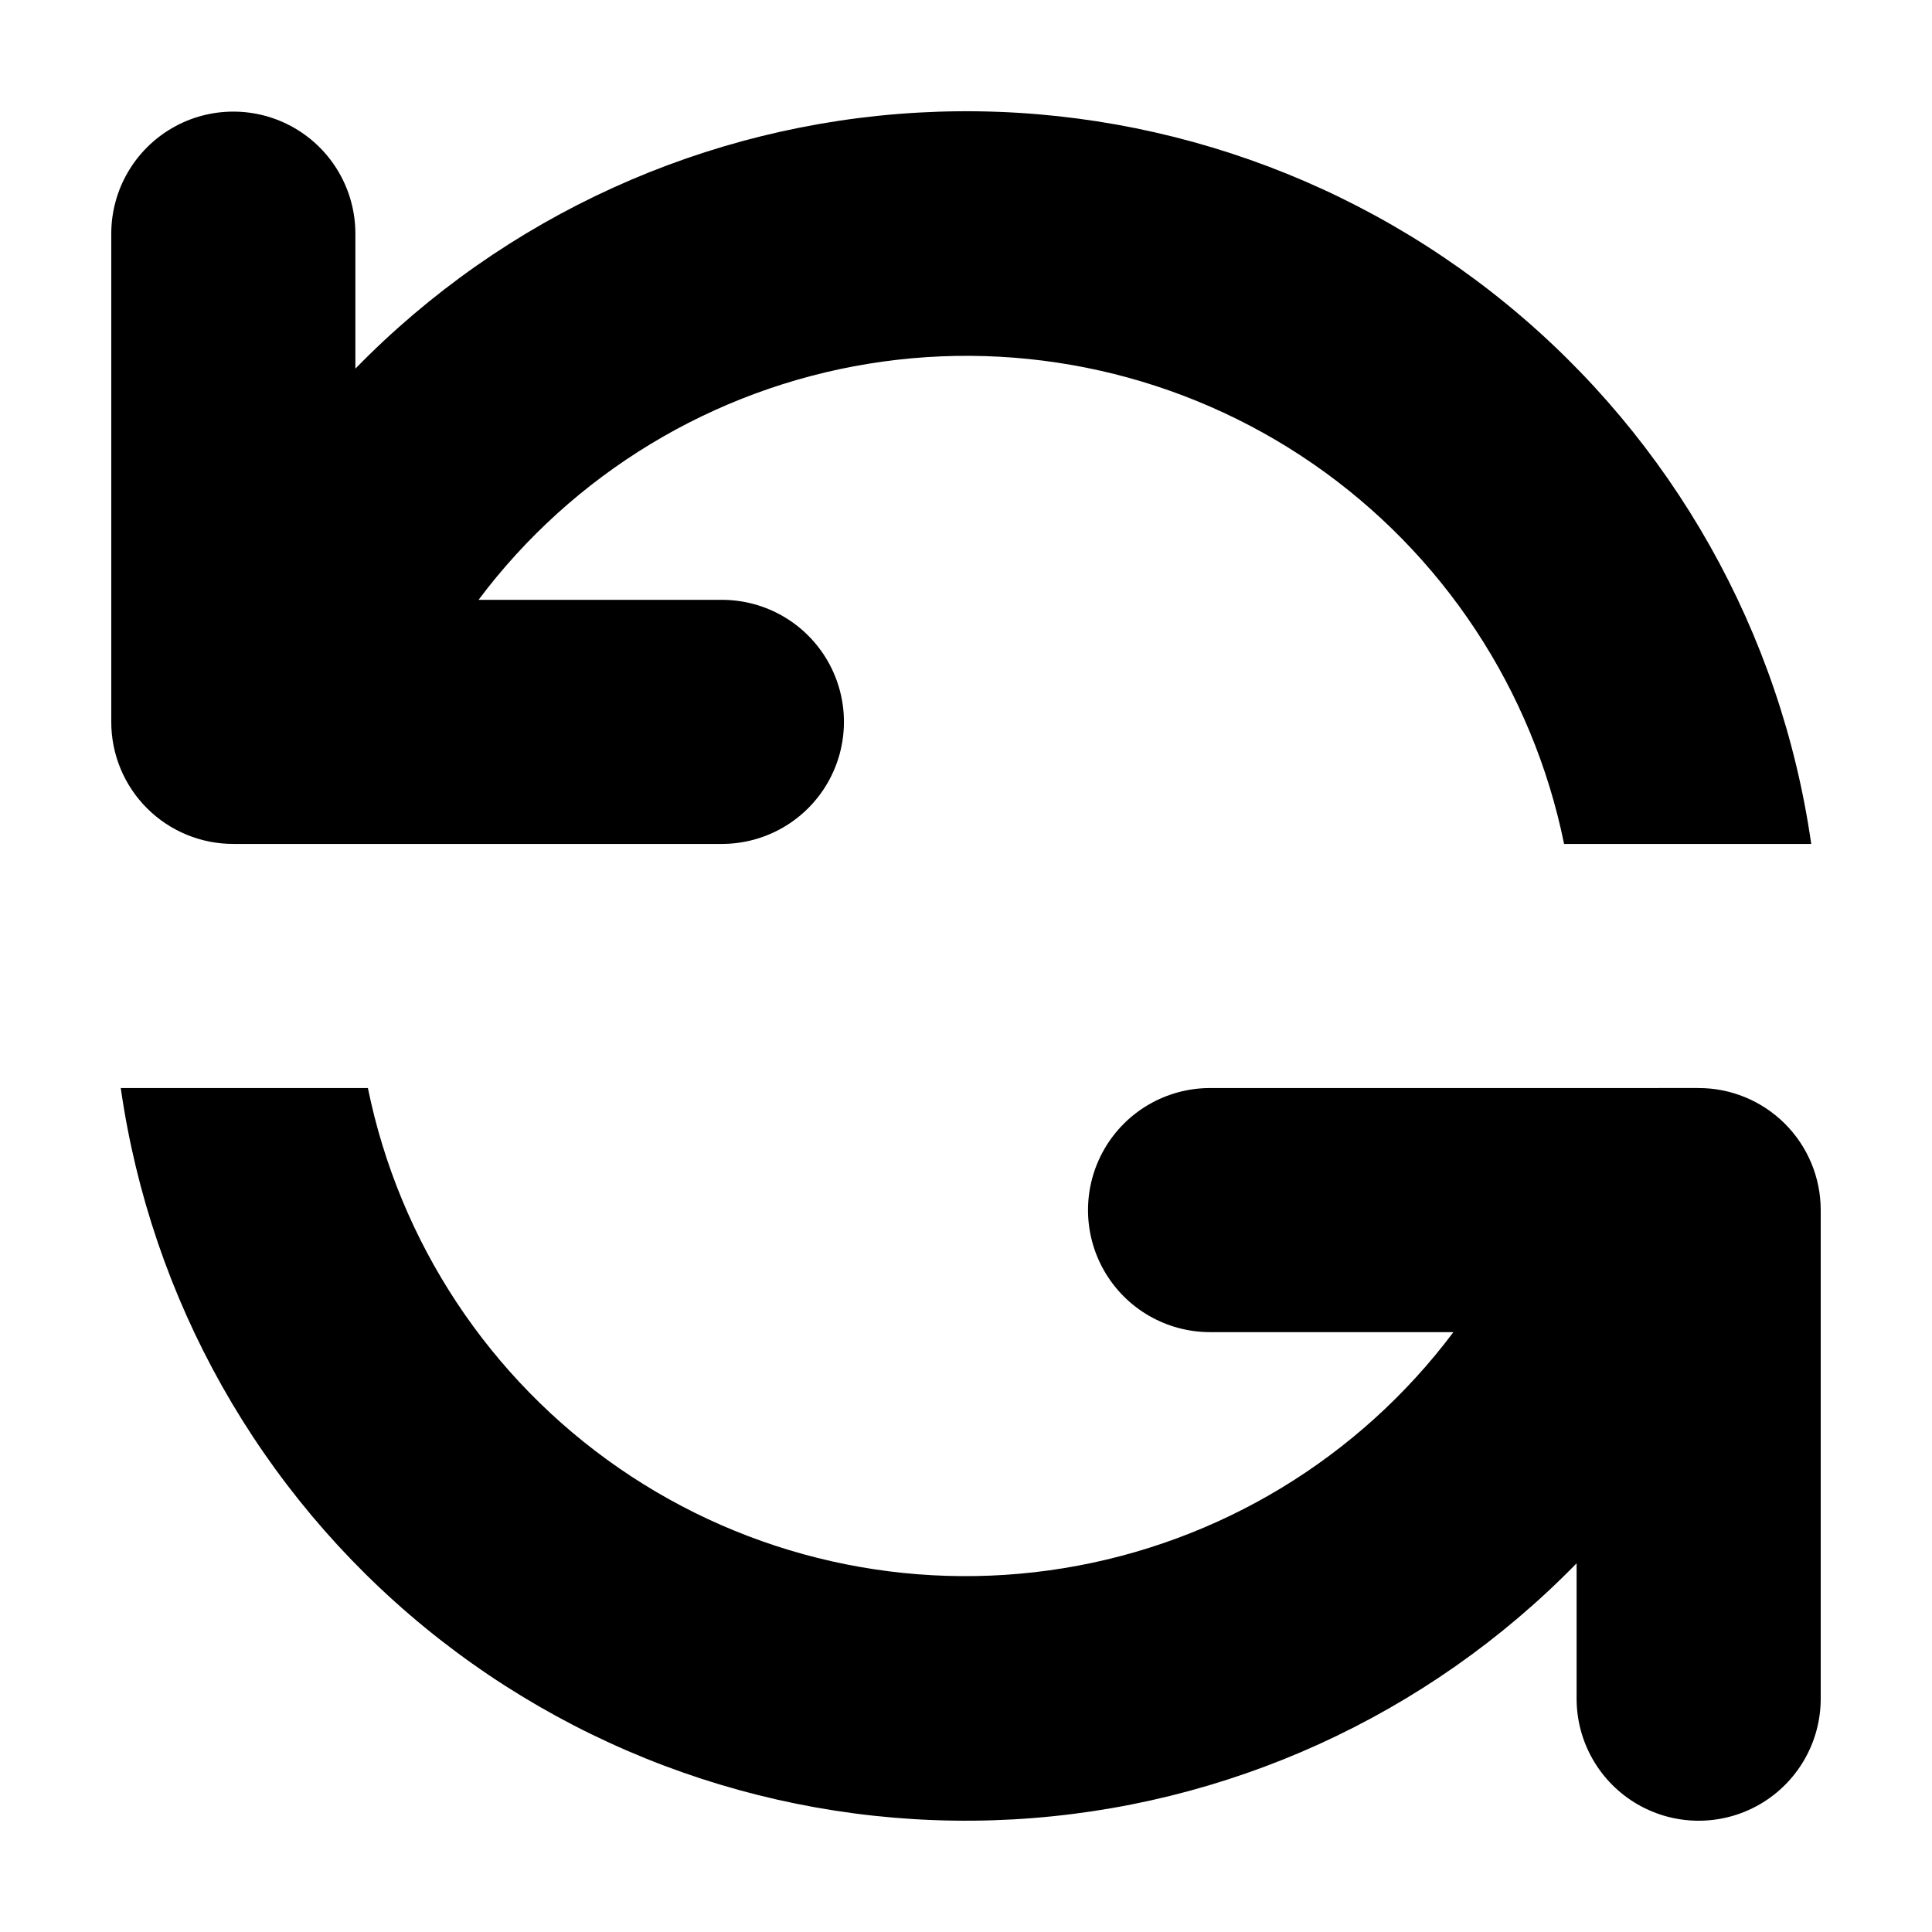
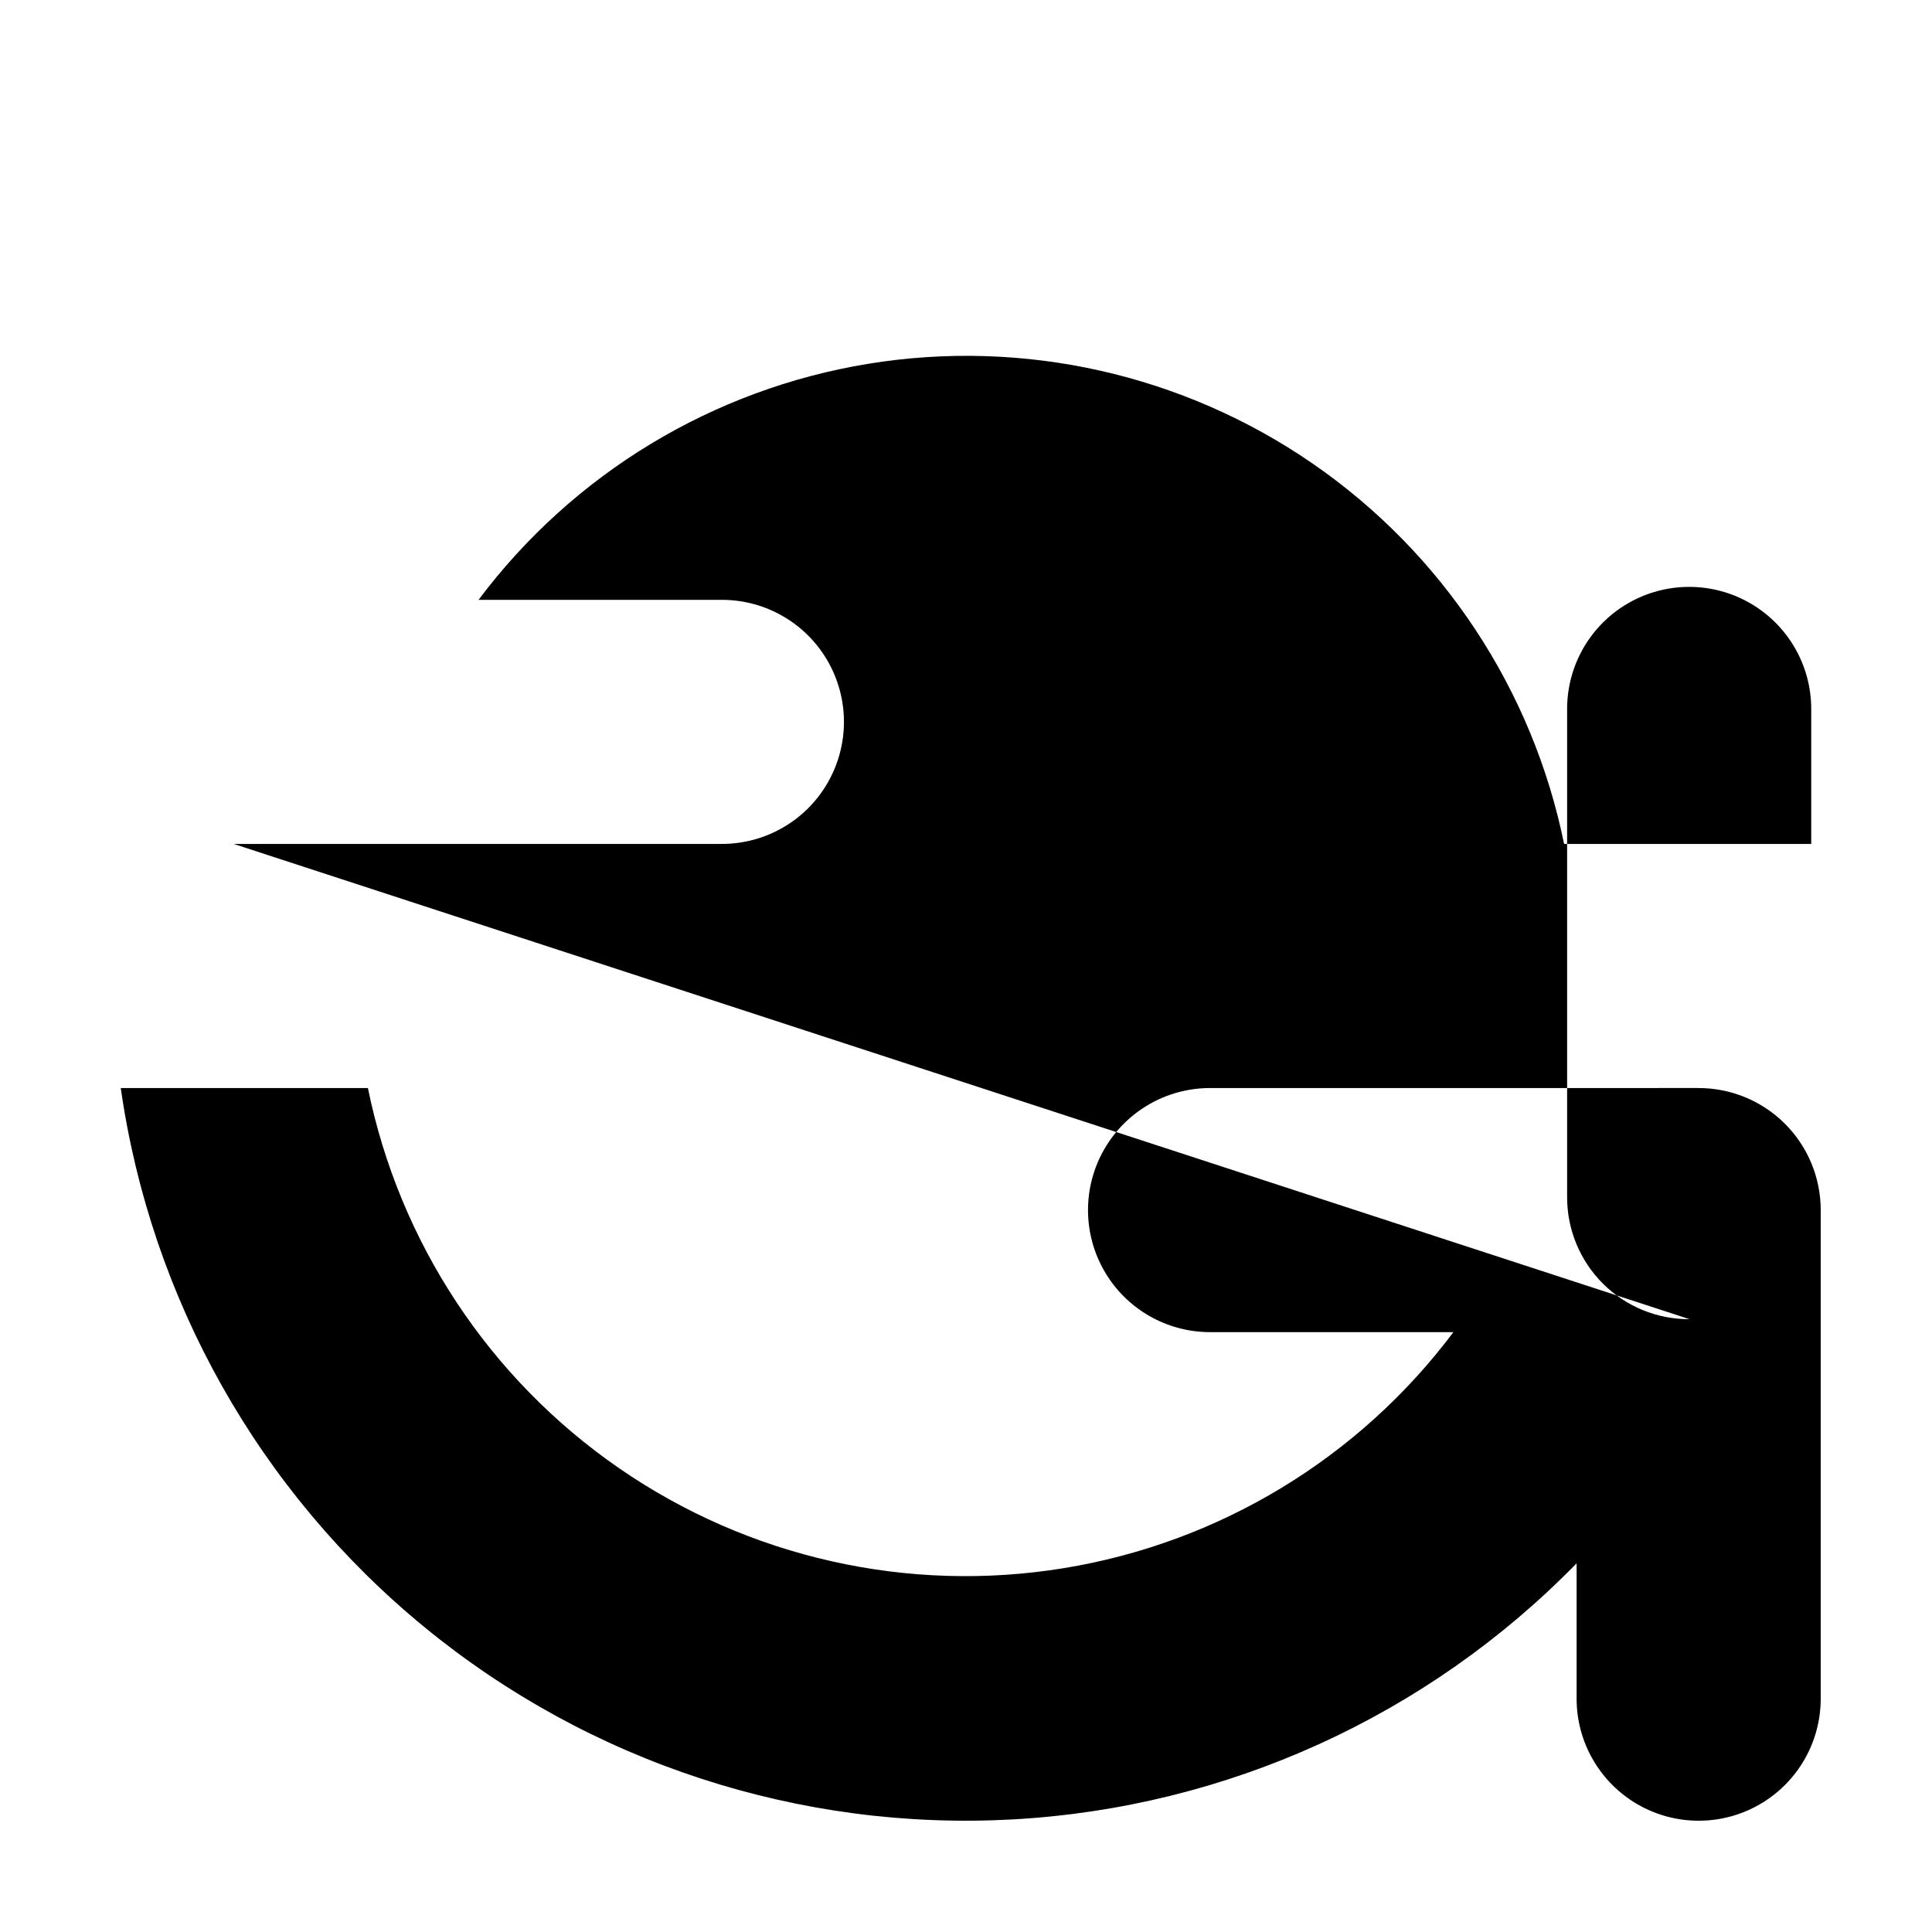
<svg xmlns="http://www.w3.org/2000/svg" fill="#000000" width="800px" height="800px" version="1.1" viewBox="144 144 512 512">
-   <path d="m205.93 367.65h129.38c11.555 0 22.234-6.164 28.012-16.172 5.777-10.008 5.777-22.336 0-32.344-5.777-10.008-16.457-16.172-28.012-16.172h-64.488c25.055-33.414 62.074-55.832 103.29-62.555s83.441 2.773 117.82 26.492c34.371 23.723 58.227 59.828 66.566 100.75h65.496c-8.02-56.031-36.754-107.02-80.535-142.91-43.777-35.883-99.422-54.047-155.94-50.91-56.52 3.141-109.81 27.355-149.34 67.867v-35.773c0-11.555-6.164-22.23-16.172-28.012-10.008-5.777-22.34-5.777-32.348 0-10.004 5.781-16.172 16.457-16.172 28.012v129.38c-0.012 8.602 3.406 16.852 9.496 22.922 6.09 6.07 14.352 9.465 22.949 9.422zm387.93 64.688-129.18 0.004c-11.555 0-22.234 6.164-28.012 16.172-5.777 10.008-5.777 22.336 0 32.344 5.777 10.008 16.457 16.172 28.012 16.172h64.488c-25.055 33.414-62.074 55.832-103.29 62.555-41.219 6.723-83.441-2.769-117.81-26.492-34.375-23.723-58.23-59.828-66.57-100.75h-65.496c8.02 56.035 36.754 107.03 80.535 142.91 43.781 35.879 99.422 54.047 155.94 50.906 56.516-3.141 109.8-27.355 149.34-67.863v35.871c0 11.555 6.168 22.23 16.176 28.012 10.004 5.777 22.336 5.777 32.344 0 10.008-5.781 16.172-16.457 16.172-28.012v-129.48c0-8.594-3.422-16.84-9.508-22.906-6.09-6.07-14.344-9.465-22.938-9.438z" fill-rule="evenodd" />
+   <path d="m205.93 367.65h129.38c11.555 0 22.234-6.164 28.012-16.172 5.777-10.008 5.777-22.336 0-32.344-5.777-10.008-16.457-16.172-28.012-16.172h-64.488c25.055-33.414 62.074-55.832 103.29-62.555s83.441 2.773 117.82 26.492c34.371 23.723 58.227 59.828 66.566 100.75h65.496v-35.773c0-11.555-6.164-22.23-16.172-28.012-10.008-5.777-22.34-5.777-32.348 0-10.004 5.781-16.172 16.457-16.172 28.012v129.38c-0.012 8.602 3.406 16.852 9.496 22.922 6.09 6.07 14.352 9.465 22.949 9.422zm387.93 64.688-129.18 0.004c-11.555 0-22.234 6.164-28.012 16.172-5.777 10.008-5.777 22.336 0 32.344 5.777 10.008 16.457 16.172 28.012 16.172h64.488c-25.055 33.414-62.074 55.832-103.29 62.555-41.219 6.723-83.441-2.769-117.81-26.492-34.375-23.723-58.23-59.828-66.57-100.75h-65.496c8.02 56.035 36.754 107.03 80.535 142.91 43.781 35.879 99.422 54.047 155.94 50.906 56.516-3.141 109.8-27.355 149.34-67.863v35.871c0 11.555 6.168 22.23 16.176 28.012 10.004 5.777 22.336 5.777 32.344 0 10.008-5.781 16.172-16.457 16.172-28.012v-129.48c0-8.594-3.422-16.84-9.508-22.906-6.09-6.07-14.344-9.465-22.938-9.438z" fill-rule="evenodd" />
</svg>